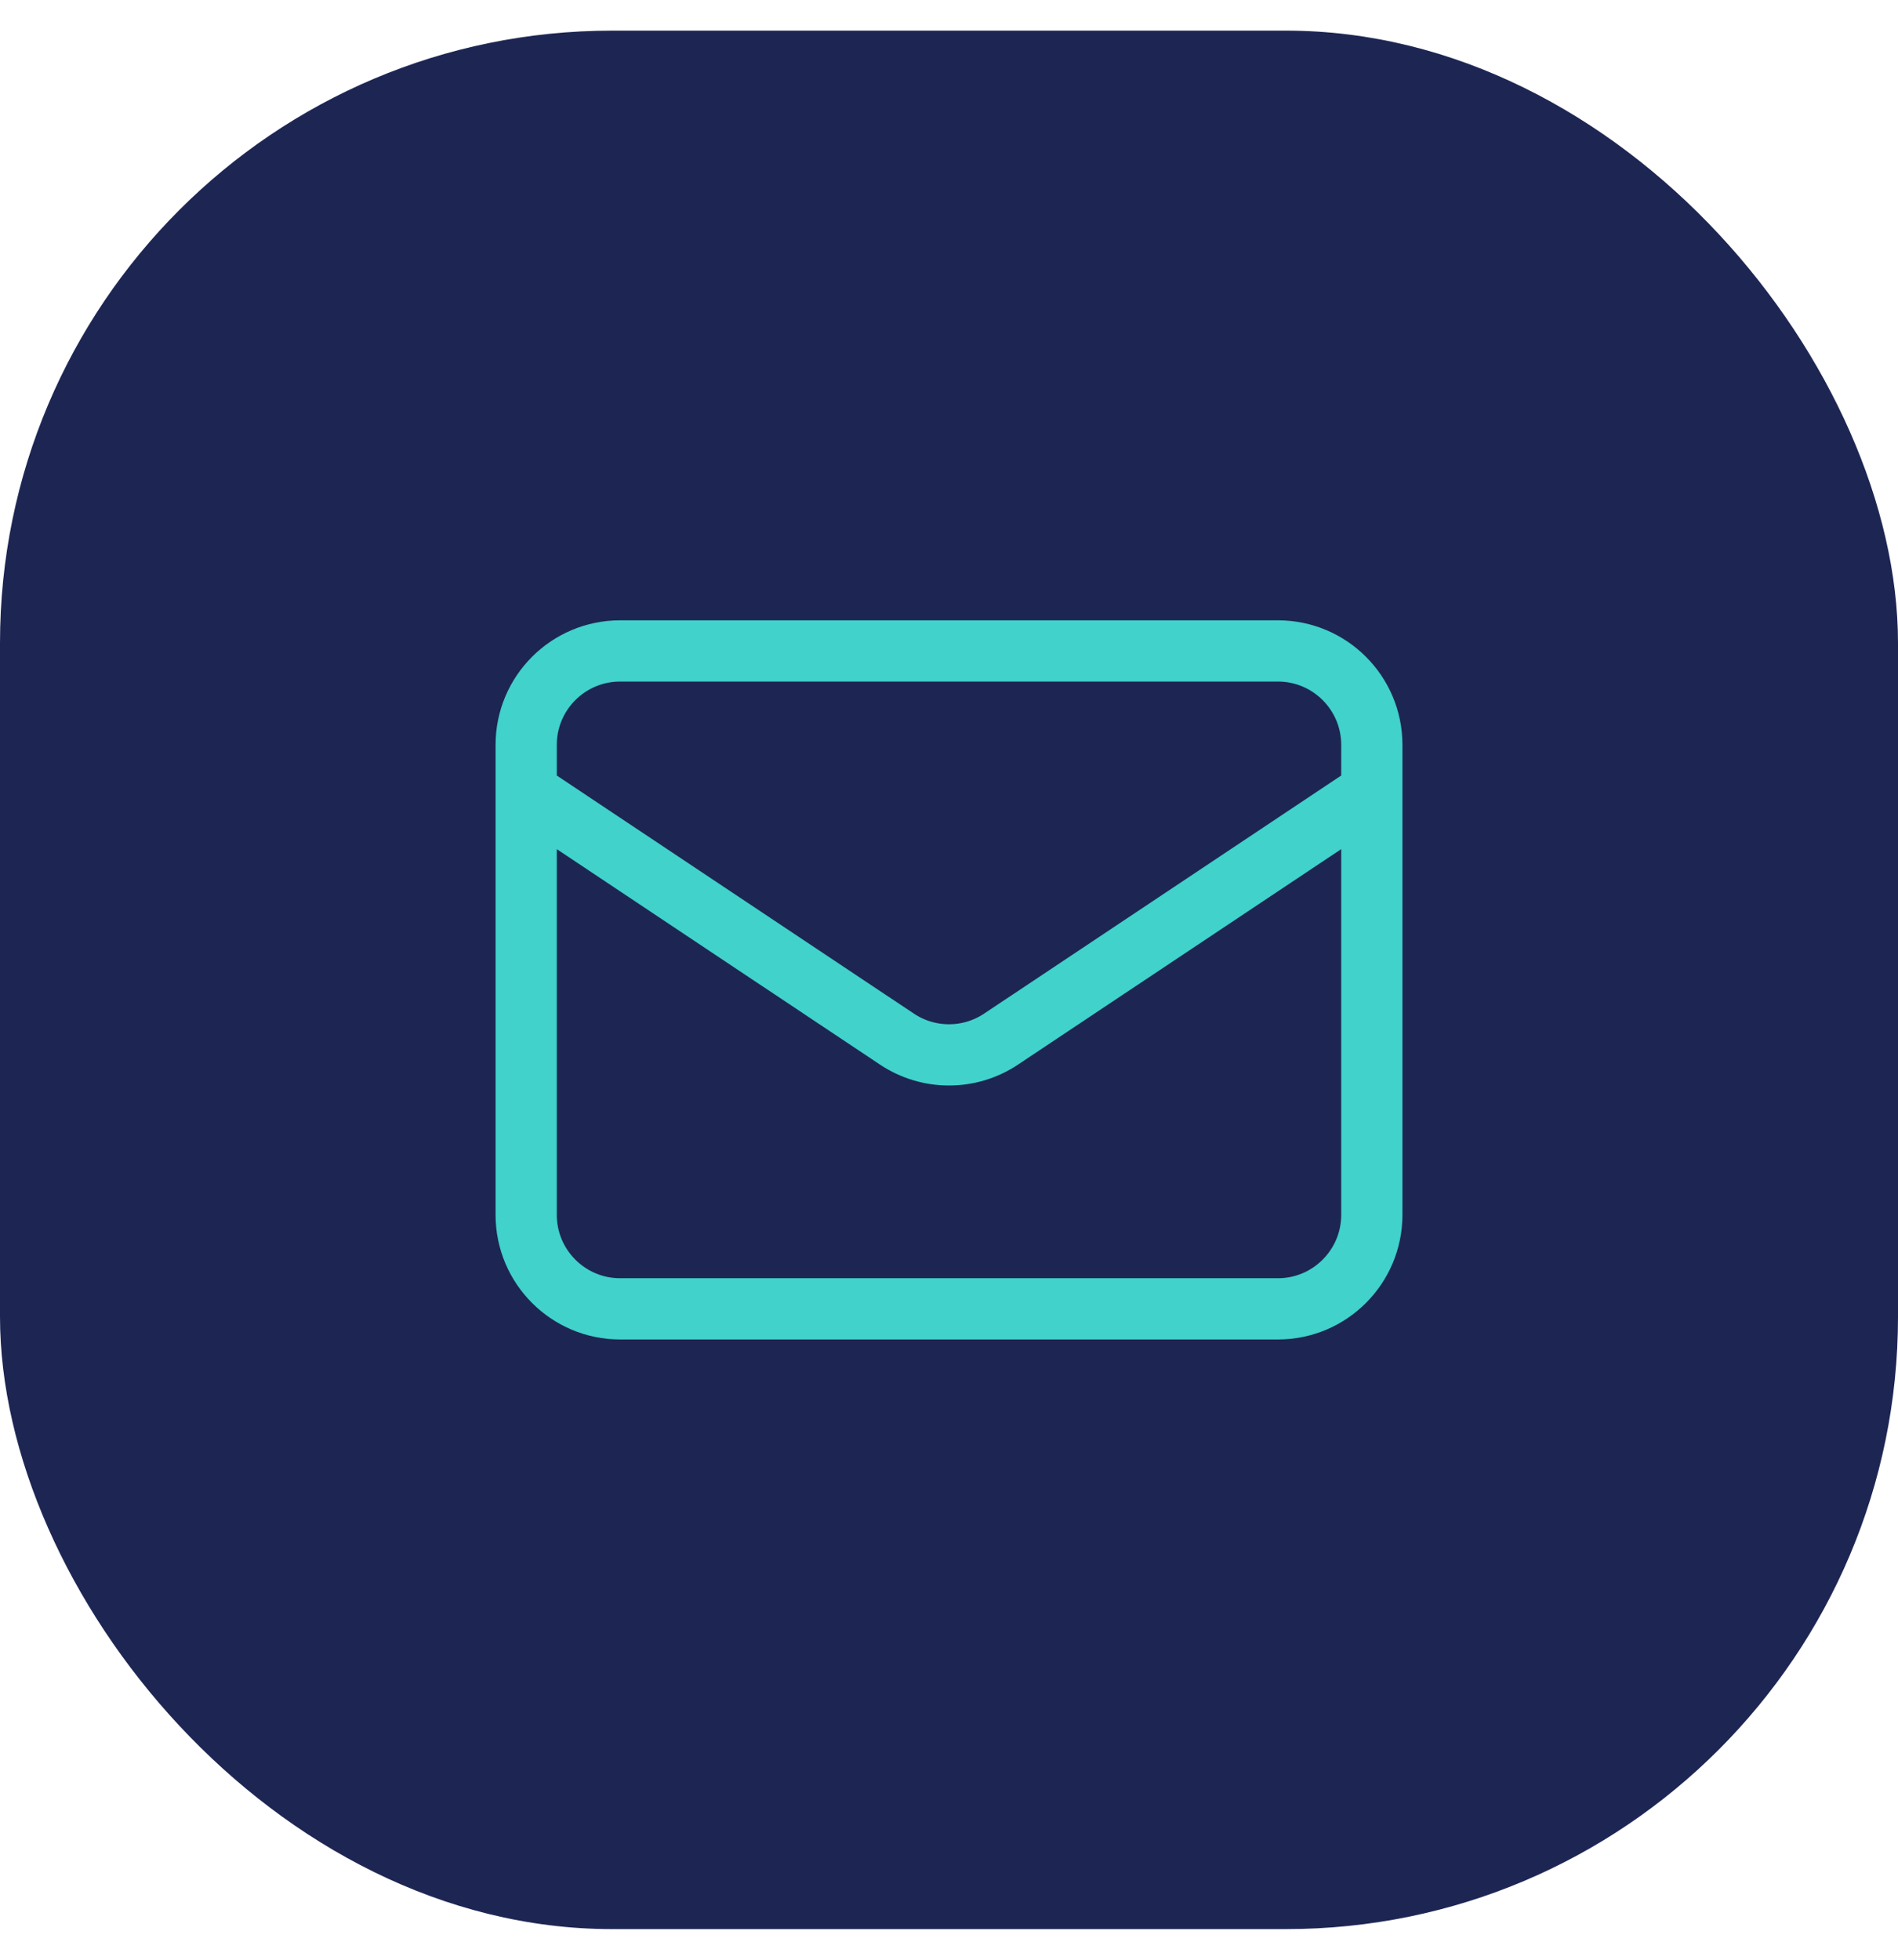
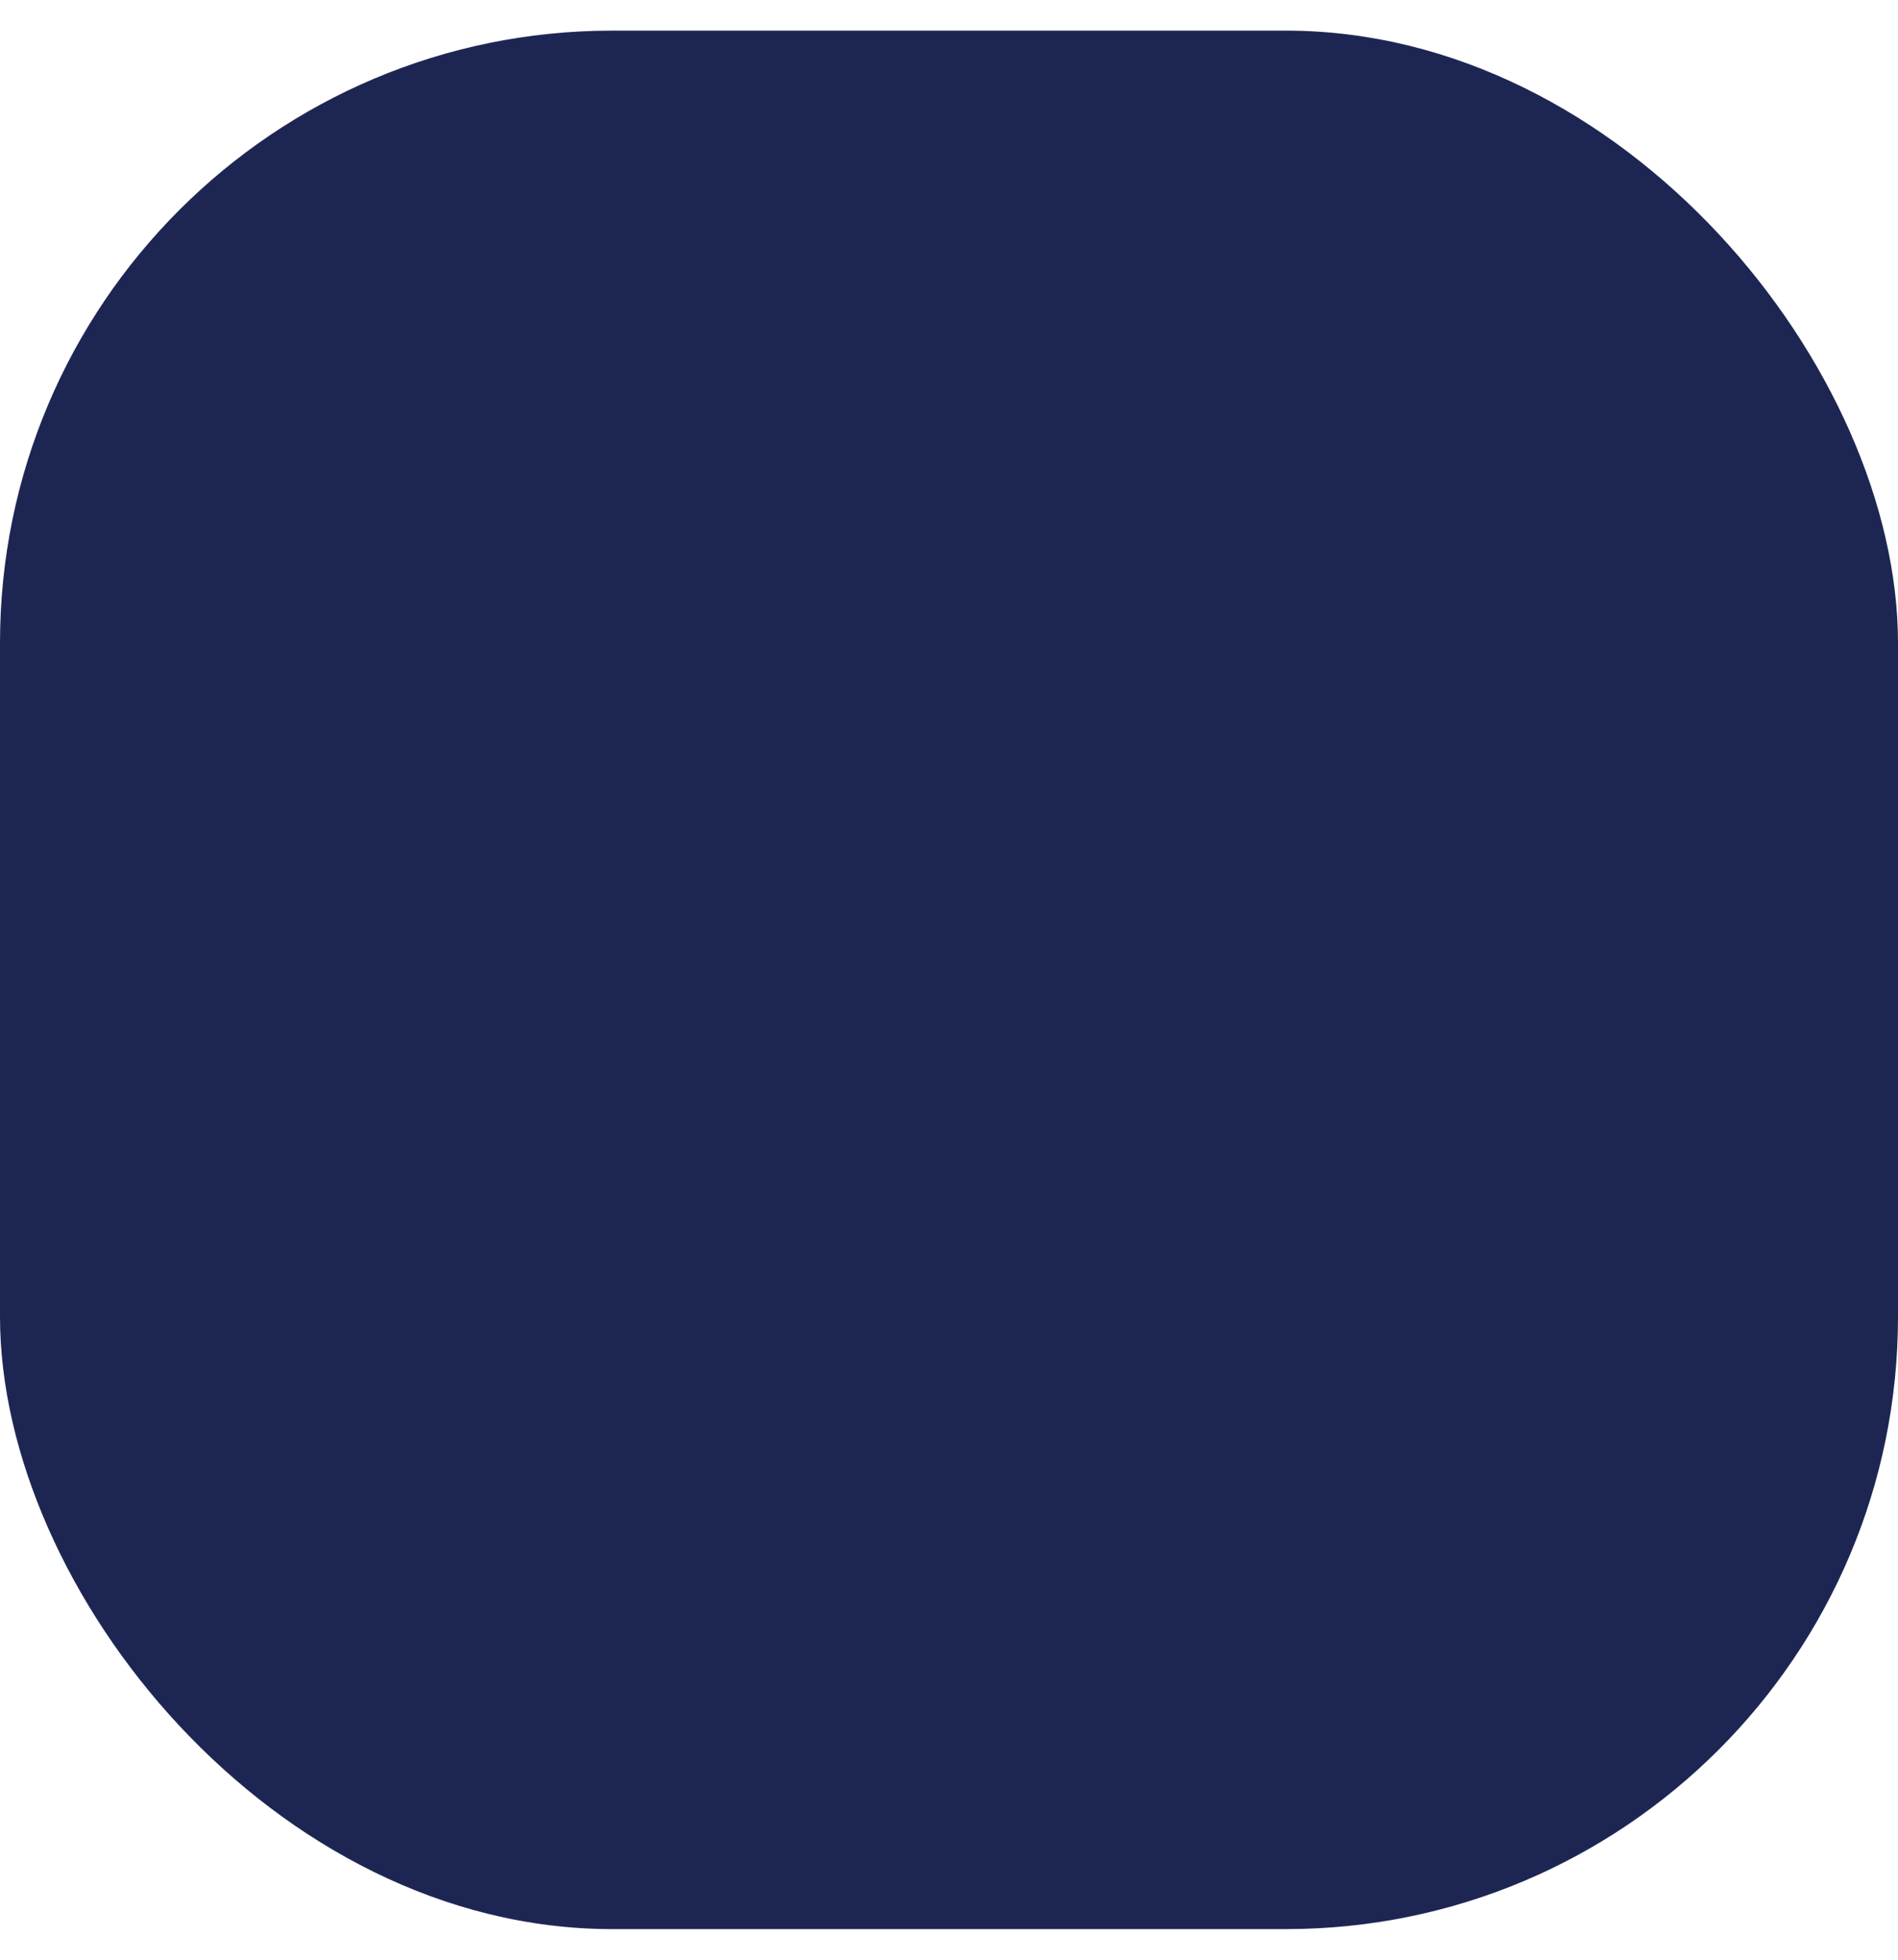
<svg xmlns="http://www.w3.org/2000/svg" width="31" height="32" viewBox="0 0 31 32" fill="none">
  <rect y="0.5" width="31" height="31" rx="10" fill="#1D2653" />
-   <path d="M8.594 12.931L14.649 16.967C15.164 17.311 15.836 17.311 16.351 16.967L22.406 12.931M10.129 21.372H20.872C21.719 21.372 22.406 20.684 22.406 19.837V12.163C22.406 11.316 21.719 10.629 20.872 10.629H10.129C9.281 10.629 8.594 11.316 8.594 12.163V19.837C8.594 20.684 9.281 21.372 10.129 21.372Z" stroke="#40D2CB" stroke-linecap="round" stroke-linejoin="round" />
</svg>